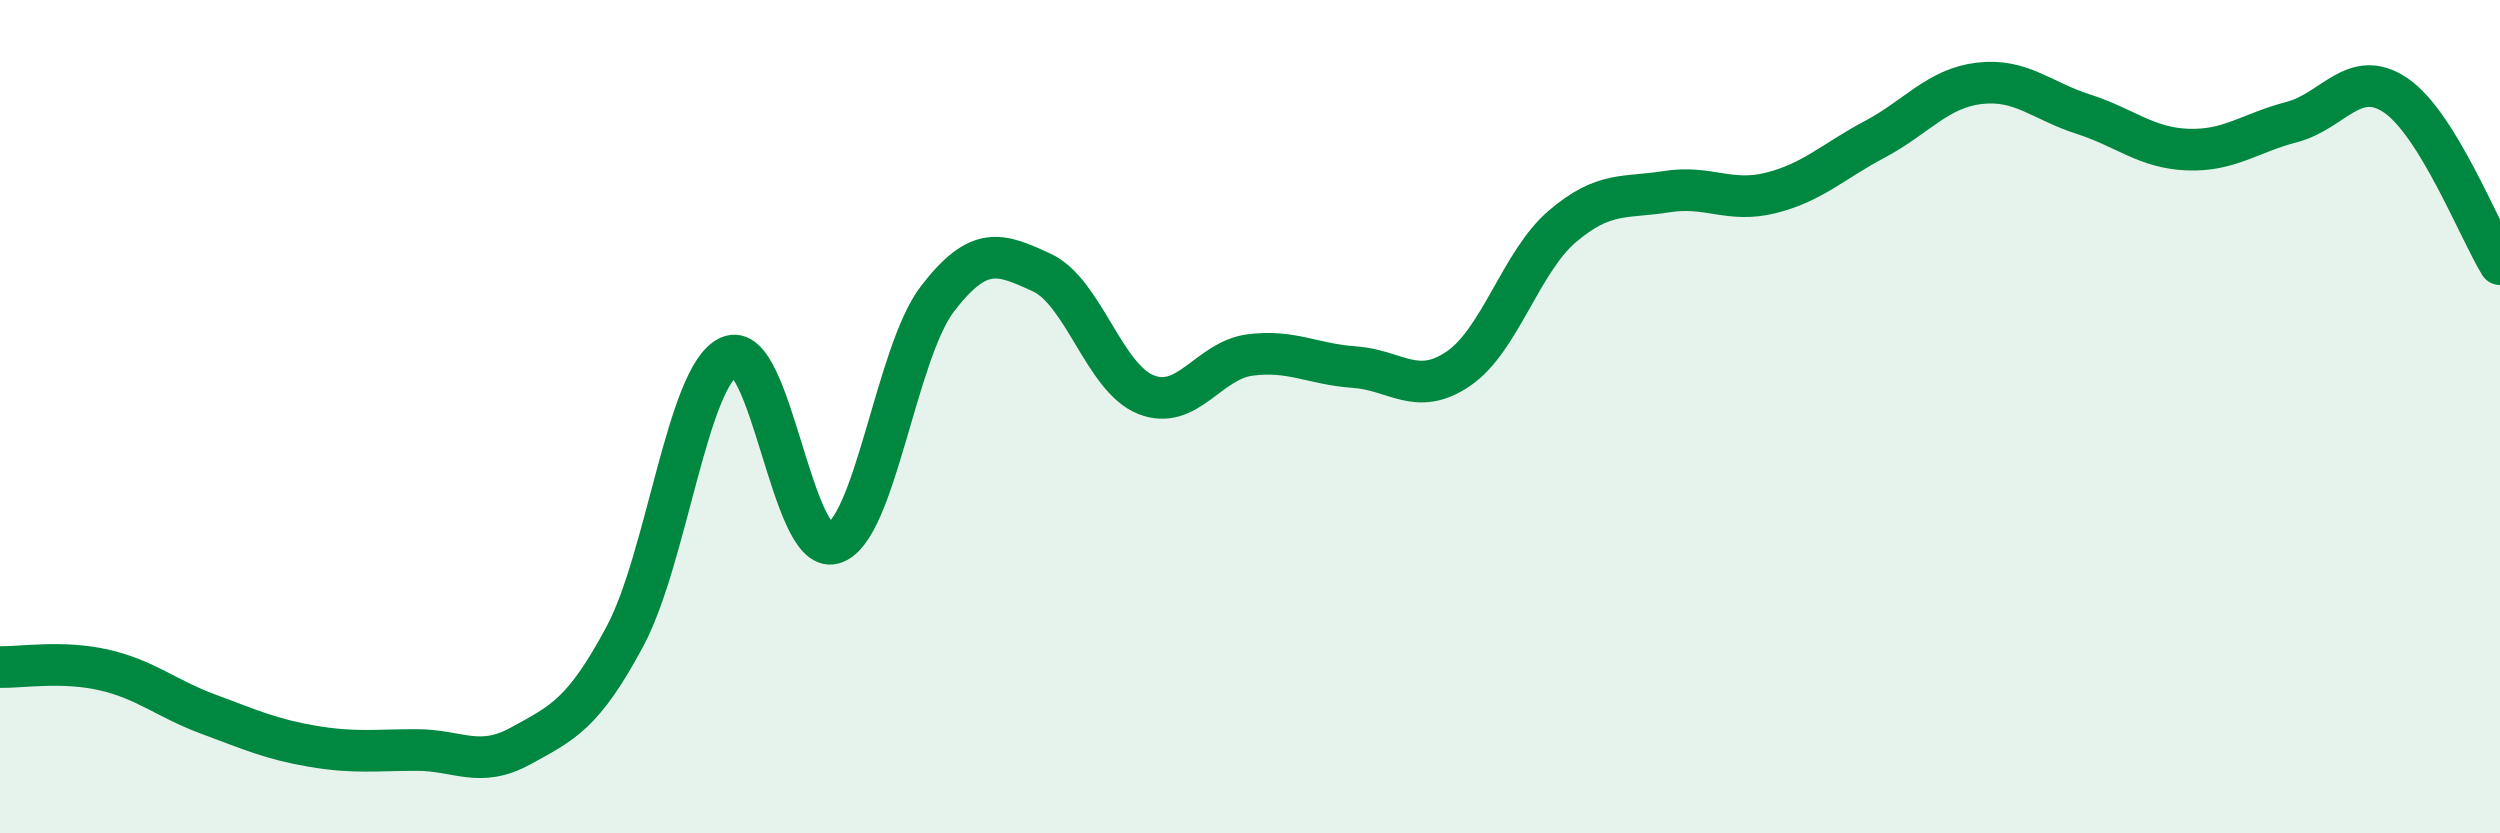
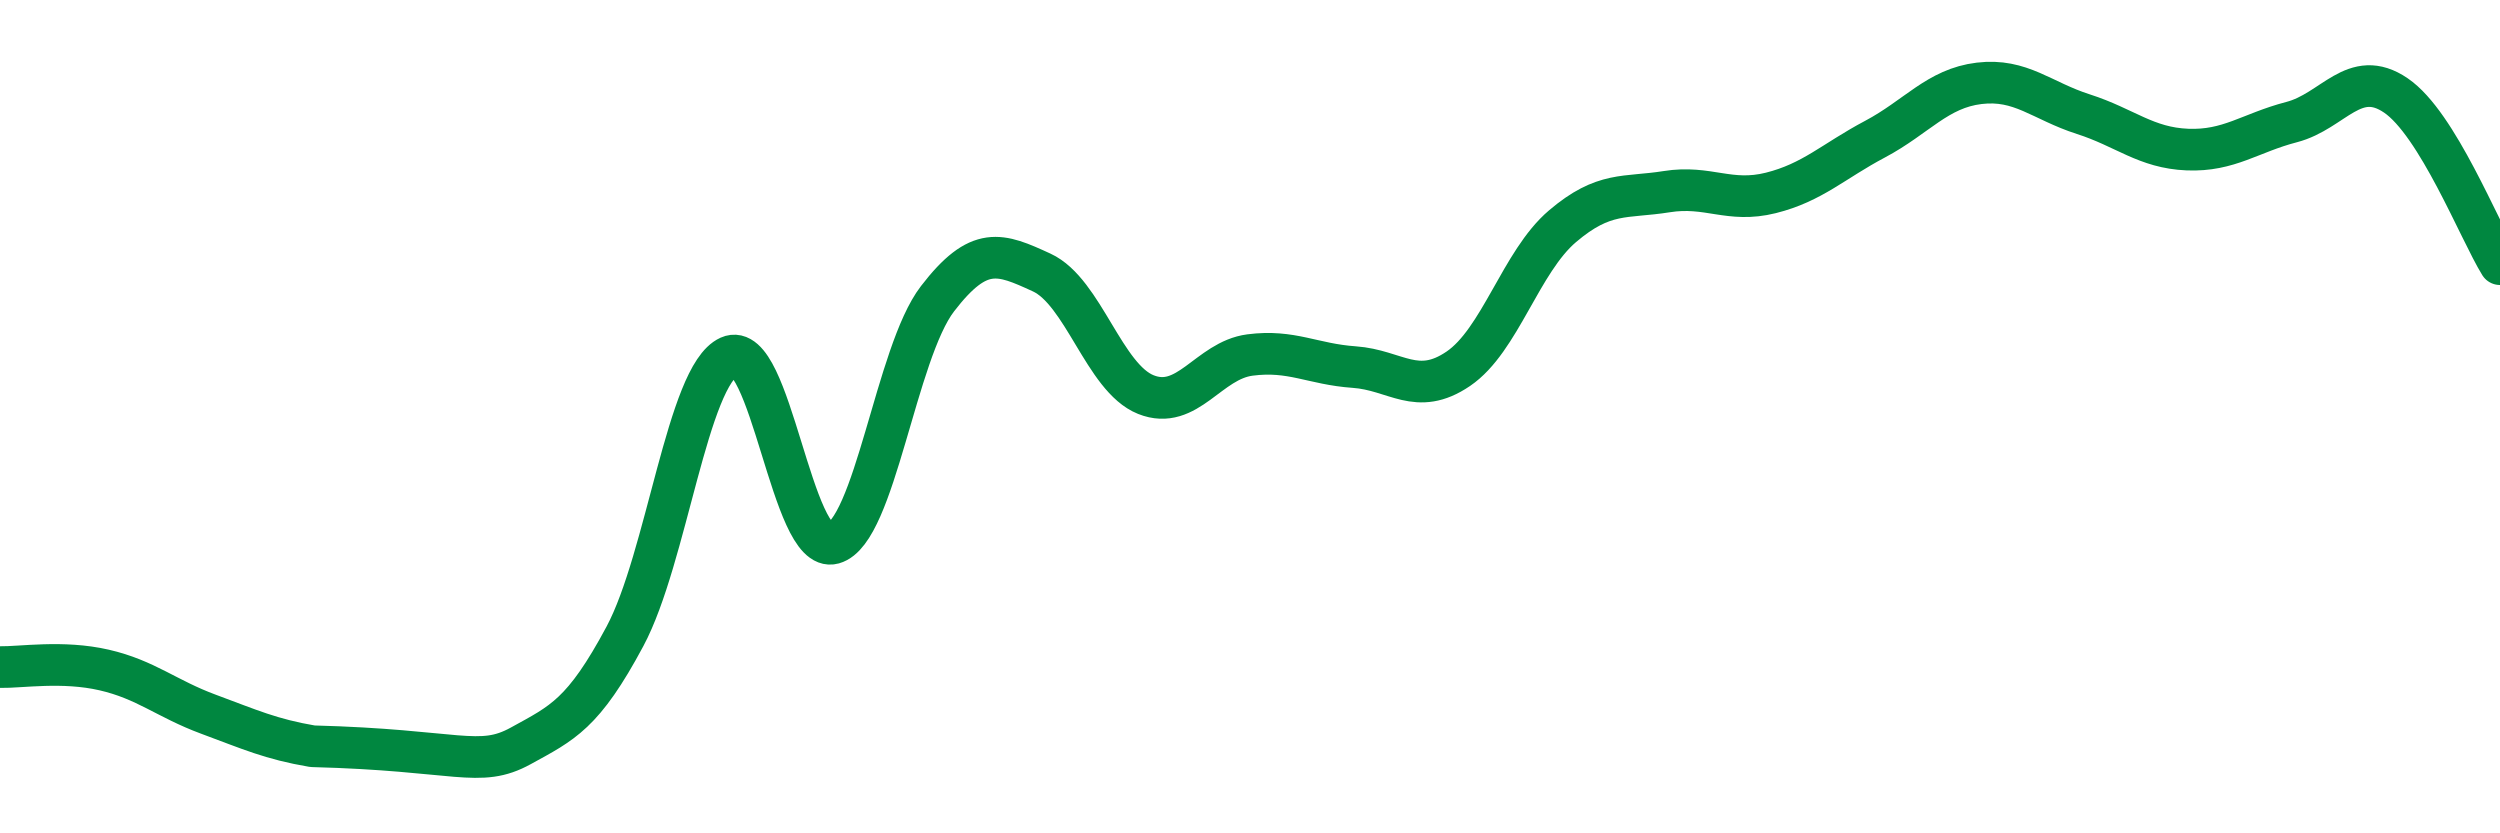
<svg xmlns="http://www.w3.org/2000/svg" width="60" height="20" viewBox="0 0 60 20">
-   <path d="M 0,16.01 C 0.5,16.02 1.5,15.85 2.5,16.08 C 3.5,16.31 4,16.77 5,17.14 C 6,17.51 6.5,17.74 7.5,17.91 C 8.5,18.08 9,18 10,18 C 11,18 11.5,18.45 12.5,17.9 C 13.5,17.35 14,17.14 15,15.27 C 16,13.4 16.5,9.01 17.5,8.56 C 18.5,8.11 19,13.32 20,13.04 C 21,12.76 21.5,8.47 22.5,7.17 C 23.5,5.87 24,6.08 25,6.54 C 26,7 26.5,9.07 27.5,9.47 C 28.5,9.87 29,8.65 30,8.52 C 31,8.39 31.5,8.74 32.5,8.81 C 33.5,8.88 34,9.53 35,8.85 C 36,8.17 36.5,6.28 37.5,5.43 C 38.5,4.58 39,4.76 40,4.6 C 41,4.44 41.5,4.88 42.5,4.63 C 43.5,4.38 44,3.87 45,3.34 C 46,2.81 46.5,2.12 47.5,2 C 48.5,1.88 49,2.42 50,2.74 C 51,3.06 51.5,3.55 52.5,3.59 C 53.5,3.63 54,3.19 55,2.93 C 56,2.67 56.5,1.61 57.5,2.29 C 58.5,2.97 59.5,5.53 60,6.34L60 20L0 20Z" fill="#008740" opacity="0.1" stroke-linecap="round" stroke-linejoin="round" />
-   <path d="M 0,16.01 C 0.5,16.02 1.5,15.85 2.5,16.08 C 3.5,16.31 4,16.77 5,17.14 C 6,17.51 6.5,17.74 7.5,17.91 C 8.5,18.08 9,18 10,18 C 11,18 11.5,18.45 12.5,17.9 C 13.5,17.35 14,17.14 15,15.27 C 16,13.4 16.5,9.01 17.5,8.56 C 18.5,8.11 19,13.32 20,13.04 C 21,12.76 21.5,8.47 22.5,7.17 C 23.5,5.87 24,6.08 25,6.54 C 26,7 26.5,9.07 27.5,9.47 C 28.5,9.87 29,8.65 30,8.52 C 31,8.39 31.5,8.74 32.5,8.81 C 33.5,8.88 34,9.53 35,8.85 C 36,8.17 36.5,6.28 37.5,5.43 C 38.5,4.58 39,4.76 40,4.6 C 41,4.44 41.5,4.88 42.5,4.63 C 43.5,4.38 44,3.87 45,3.34 C 46,2.81 46.5,2.12 47.5,2 C 48.5,1.88 49,2.42 50,2.74 C 51,3.06 51.5,3.55 52.5,3.59 C 53.5,3.63 54,3.19 55,2.93 C 56,2.67 56.5,1.61 57.5,2.29 C 58.5,2.97 59.5,5.53 60,6.34" stroke="#008740" stroke-width="1" fill="none" stroke-linecap="round" stroke-linejoin="round" />
+   <path d="M 0,16.01 C 0.5,16.02 1.5,15.85 2.5,16.08 C 3.5,16.31 4,16.77 5,17.14 C 6,17.51 6.5,17.74 7.5,17.91 C 11,18 11.5,18.45 12.5,17.9 C 13.5,17.35 14,17.14 15,15.27 C 16,13.4 16.5,9.01 17.5,8.56 C 18.5,8.11 19,13.32 20,13.04 C 21,12.76 21.5,8.47 22.5,7.17 C 23.5,5.87 24,6.08 25,6.54 C 26,7 26.5,9.07 27.5,9.47 C 28.5,9.87 29,8.65 30,8.52 C 31,8.39 31.5,8.74 32.5,8.81 C 33.5,8.88 34,9.53 35,8.85 C 36,8.17 36.5,6.28 37.5,5.43 C 38.5,4.58 39,4.76 40,4.6 C 41,4.44 41.5,4.88 42.5,4.63 C 43.5,4.38 44,3.87 45,3.34 C 46,2.81 46.5,2.12 47.5,2 C 48.5,1.88 49,2.42 50,2.74 C 51,3.06 51.5,3.55 52.5,3.59 C 53.5,3.63 54,3.19 55,2.93 C 56,2.67 56.5,1.61 57.5,2.29 C 58.5,2.97 59.5,5.53 60,6.34" stroke="#008740" stroke-width="1" fill="none" stroke-linecap="round" stroke-linejoin="round" />
</svg>